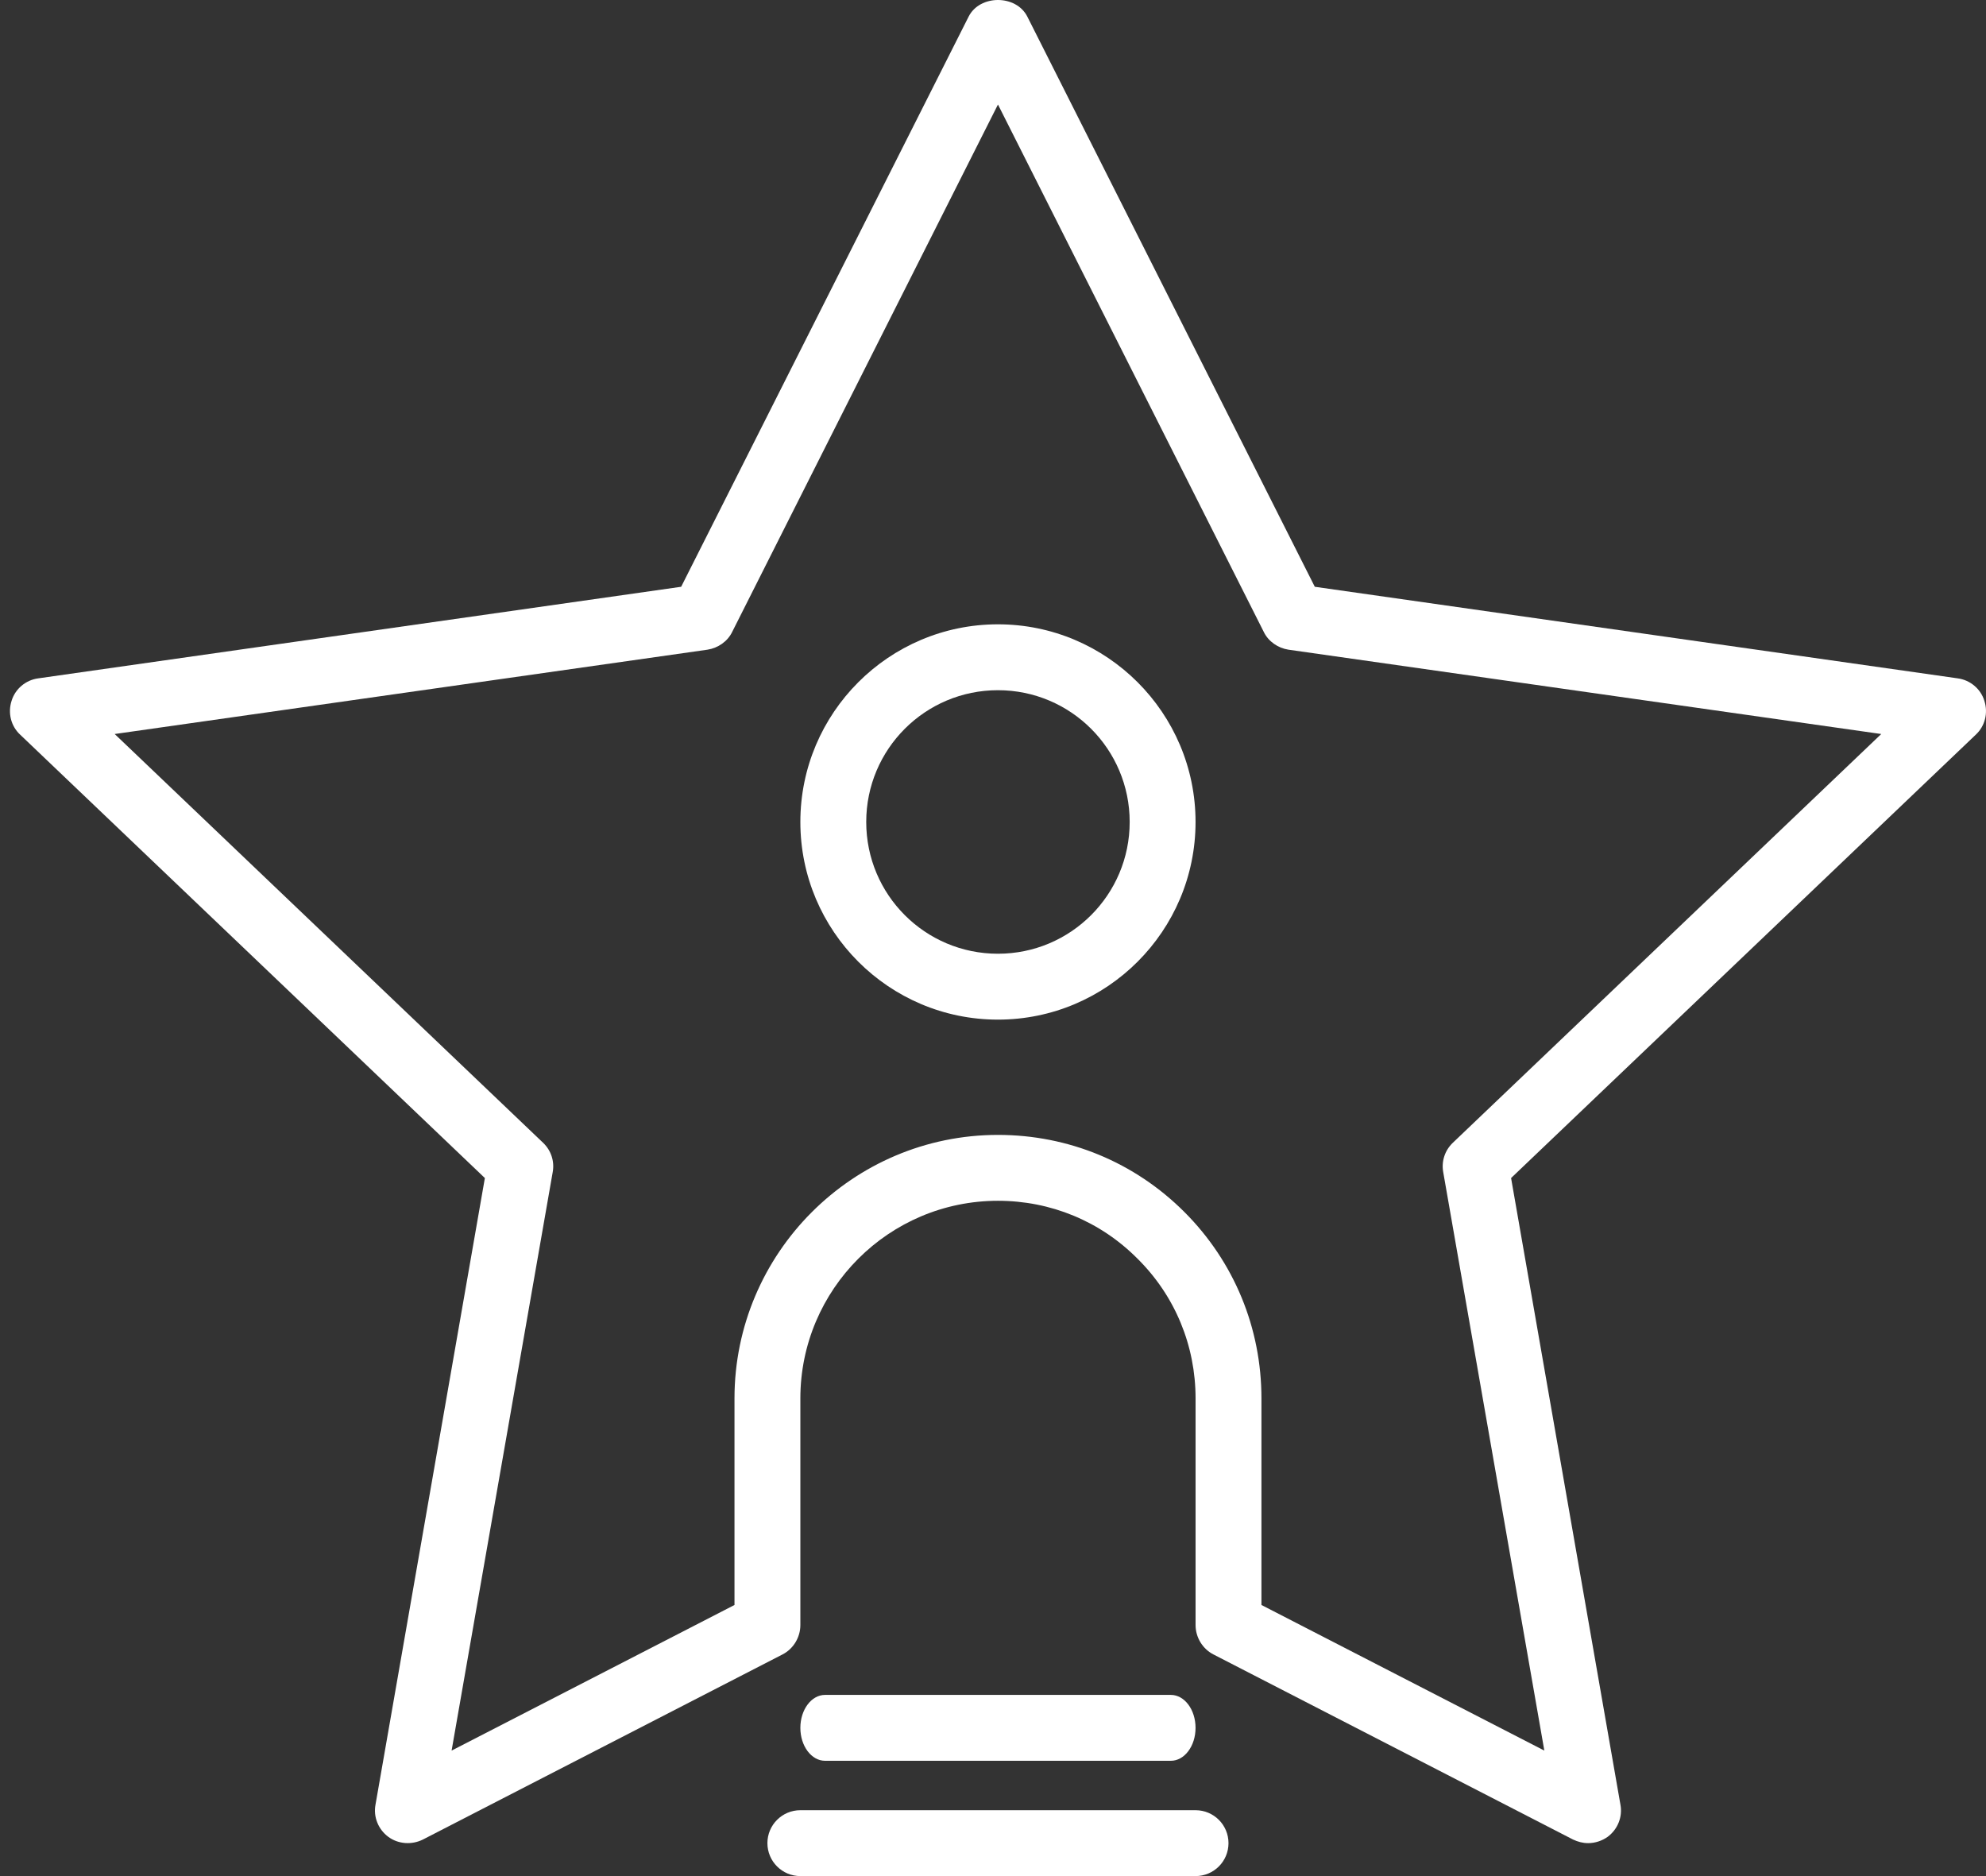
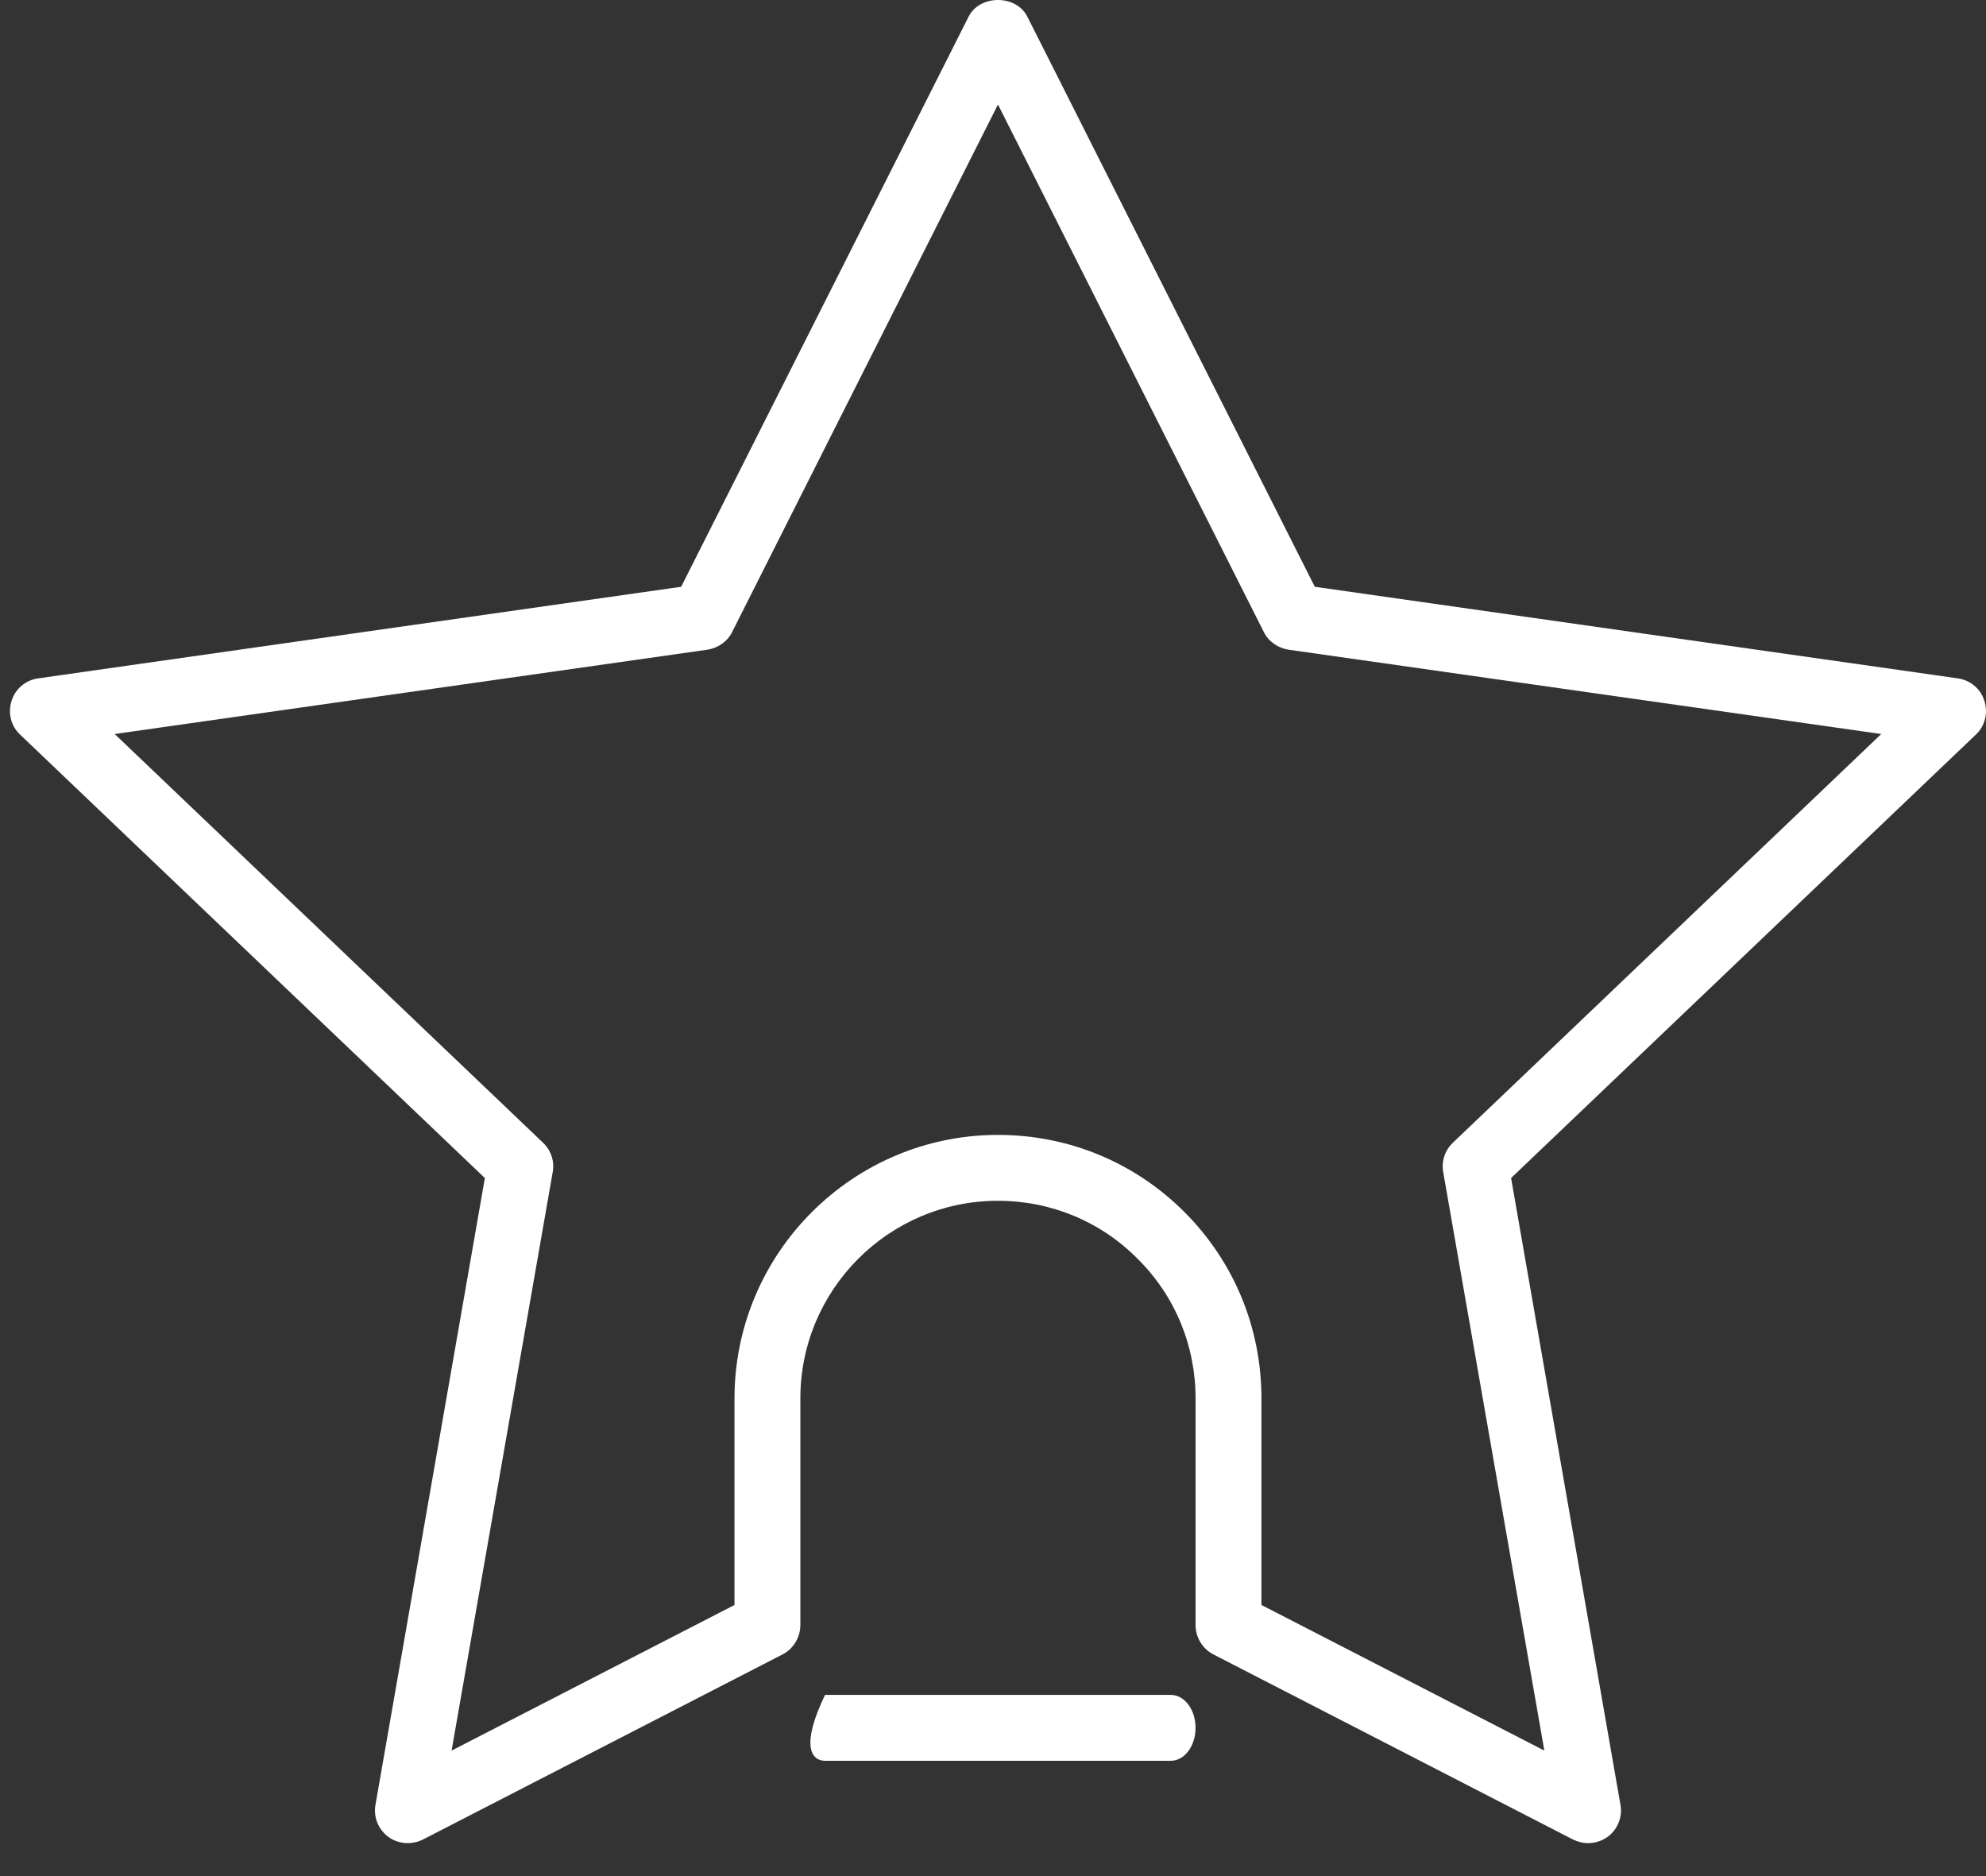
<svg xmlns="http://www.w3.org/2000/svg" width="90" height="85" viewBox="0 0 90 85" fill="none">
  <rect x="0" y="0" width="90" height="85" fill="#333333" stroke="none" />
  <path d="M89.925 31.749C89.761 31.211 89.283 30.808 88.716 30.734L59.583 26.585L46.554 0.75C46.046 -0.25 44.404 -0.25 43.897 0.75L30.868 26.585L1.735 30.734C1.167 30.808 0.69 31.211 0.526 31.749C0.347 32.301 0.496 32.898 0.914 33.286L21.973 53.374L17.017 81.761C16.913 82.314 17.137 82.881 17.6 83.224C18.047 83.552 18.659 83.597 19.167 83.343L35.465 74.956C35.957 74.702 36.27 74.18 36.27 73.627V63.359C36.27 58.419 40.285 54.404 45.225 54.404C47.613 54.404 49.867 55.33 51.553 57.031C53.255 58.718 54.18 60.971 54.18 63.359V73.627C54.18 74.18 54.493 74.702 54.986 74.956L71.284 83.343C71.508 83.448 71.731 83.507 71.97 83.507C72.284 83.507 72.597 83.403 72.851 83.224C73.314 82.881 73.537 82.314 73.433 81.761L68.478 53.374L89.537 33.286C89.955 32.898 90.104 32.301 89.925 31.749ZM65.836 51.778C65.478 52.121 65.314 52.613 65.403 53.106L69.985 79.314L57.165 72.717V63.359C57.165 60.165 55.926 57.165 53.673 54.912C51.419 52.658 48.419 51.419 45.225 51.419C38.644 51.419 33.285 56.777 33.285 63.359V72.717L20.465 79.314L25.047 53.106C25.137 52.613 24.972 52.121 24.614 51.778L5.197 33.256L32.062 29.435C32.539 29.361 32.972 29.062 33.181 28.629L45.225 4.735L57.27 28.629C57.478 29.062 57.911 29.361 58.389 29.435L85.253 33.256L65.836 51.778Z" fill="white" />
-   <path d="M45.224 28.286C40.284 28.286 36.27 32.301 36.27 37.241C36.27 42.181 40.284 46.196 45.224 46.196C50.164 46.196 54.179 42.181 54.179 37.241C54.179 32.301 50.164 28.286 45.224 28.286ZM45.224 43.211C41.926 43.211 39.255 40.539 39.255 37.241C39.255 33.942 41.926 31.271 45.224 31.271C48.523 31.271 51.194 33.942 51.194 37.241C51.194 40.539 48.523 43.211 45.224 43.211Z" fill="white" />
-   <path d="M53.06 79.776C53.678 79.776 54.179 79.108 54.179 78.284C54.179 77.46 53.678 76.791 53.06 76.791H37.389C36.771 76.791 36.27 77.46 36.27 78.284C36.27 79.108 36.771 79.776 37.389 79.776H53.06Z" fill="white" />
-   <path d="M54.179 82.015H36.27C35.446 82.015 34.777 82.683 34.777 83.507C34.777 84.332 35.446 85 36.27 85H54.179C55.004 85 55.672 84.332 55.672 83.507C55.672 82.683 55.004 82.015 54.179 82.015Z" fill="white" />
+   <path d="M53.06 79.776C53.678 79.776 54.179 79.108 54.179 78.284C54.179 77.46 53.678 76.791 53.06 76.791H37.389C36.27 79.108 36.771 79.776 37.389 79.776H53.06Z" fill="white" />
</svg>